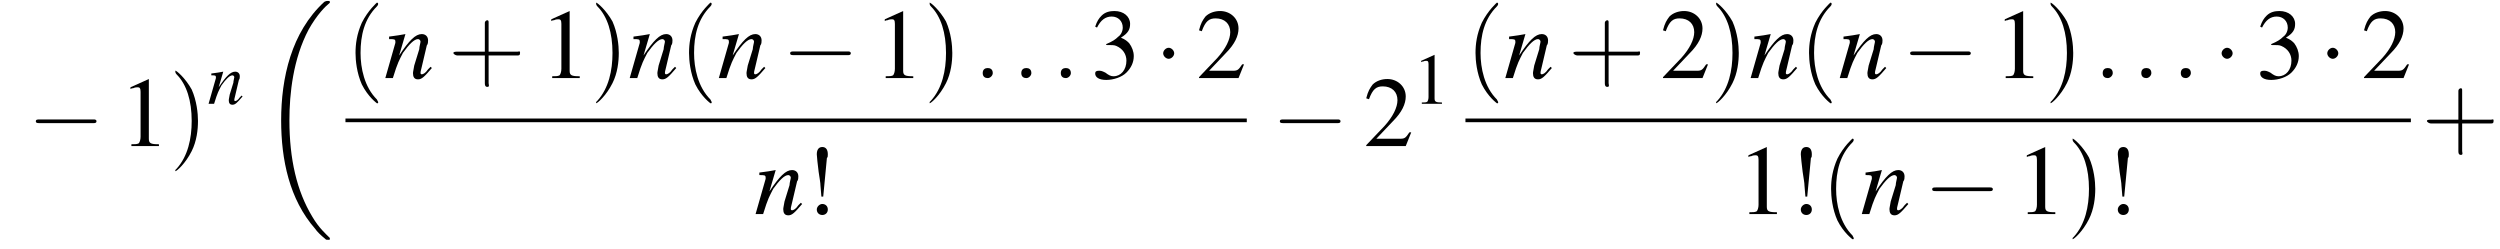
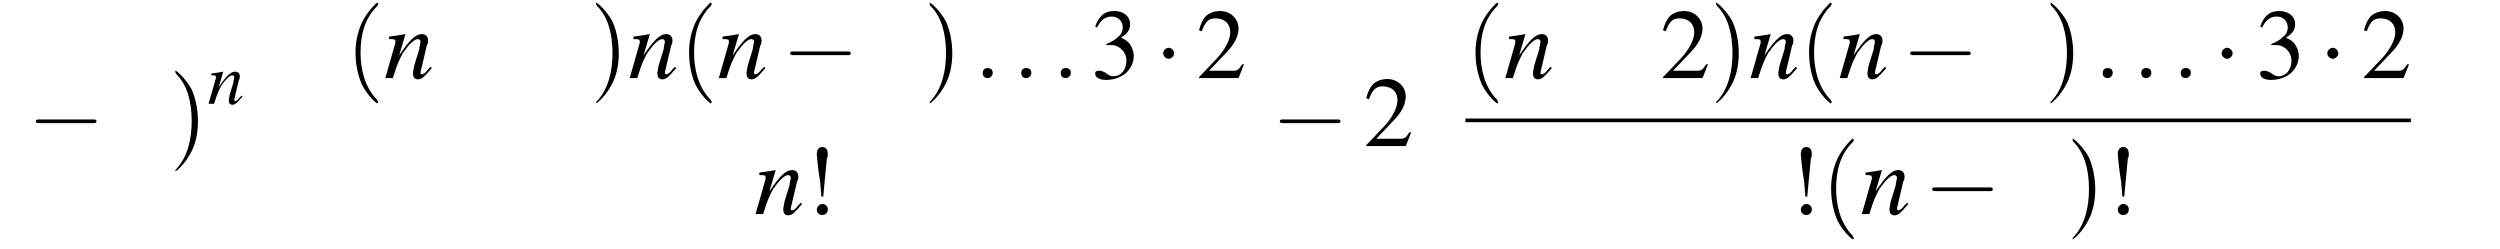
<svg xmlns="http://www.w3.org/2000/svg" xmlns:xlink="http://www.w3.org/1999/xlink" height="27.1pt" version="1.1" viewBox="100.0 69.7 272.1 27.1" width="272.1pt">
  <defs>
-     <path d="M7.6 25.5C7.6 25.5 7.6 25.5 7.6 25.4C7.2 25 6.4 24.3 5.7 23.1C4 20.3 3.2 16.8 3.2 12.6C3.2 9.7 3.6 5.9 5.3 2.7C6.2 1.1 7.1 0.2 7.6 -0.2C7.6 -0.3 7.6 -0.3 7.6 -0.3C7.6 -0.4 7.5 -0.4 7.4 -0.4S7.2 -0.4 7 -0.3C3.4 3 2.3 8 2.3 12.6C2.3 16.9 3.2 21.2 6 24.4C6.2 24.7 6.6 25.1 7.1 25.5C7.2 25.6 7.2 25.6 7.4 25.6S7.6 25.6 7.6 25.5Z" id="g1-18" />
    <path d="M7.2 -2.5C7.3 -2.5 7.5 -2.5 7.5 -2.7S7.3 -2.9 7.2 -2.9H1.3C1.1 -2.9 0.9 -2.9 0.9 -2.7S1.1 -2.5 1.3 -2.5H7.2Z" id="g6-0" />
    <path d="M2.1 -2.7C2.1 -3 1.8 -3.3 1.5 -3.3S0.9 -3 0.9 -2.7S1.2 -2.1 1.5 -2.1S2.1 -2.4 2.1 -2.7Z" id="g6-1" />
    <path d="M2.1 -1.9L2.5 -6.1C2.6 -6.2 2.6 -6.3 2.6 -6.5C2.6 -7 2.4 -7.3 2 -7.3C1.6 -7.3 1.4 -7 1.4 -6.5C1.4 -6.3 1.5 -5.4 1.6 -4.6C1.7 -3.9 1.8 -3.4 1.8 -3.1L1.9 -1.9H2.1ZM2 -1.1C1.7 -1.1 1.4 -0.8 1.4 -0.5C1.4 -0.1 1.7 0.1 2 0.1C2.3 0.1 2.6 -0.1 2.6 -0.5S2.3 -1.1 2 -1.1Z" id="g8-33" />
-     <path d="M3.2 -7.3L1.2 -6.4V-6.2C1.3 -6.3 1.5 -6.3 1.5 -6.3C1.7 -6.4 1.9 -6.4 2 -6.4C2.2 -6.4 2.3 -6.3 2.3 -5.9V-1C2.3 -0.7 2.2 -0.4 2.1 -0.3C1.9 -0.2 1.7 -0.2 1.3 -0.2V0H4.3V-0.2C3.4 -0.2 3.2 -0.3 3.2 -0.8V-7.3L3.2 -7.3Z" id="g8-49" />
    <path d="M5.2 -1.5L5 -1.5C4.6 -0.9 4.5 -0.8 4 -0.8H1.4L3.2 -2.7C4.2 -3.7 4.6 -4.6 4.6 -5.4C4.6 -6.5 3.7 -7.3 2.6 -7.3C2 -7.3 1.4 -7.1 1 -6.7C0.7 -6.3 0.5 -6 0.3 -5.2L0.6 -5.1C1 -6.2 1.4 -6.5 2.1 -6.5C3.1 -6.5 3.7 -5.9 3.7 -5C3.7 -4.2 3.2 -3.2 2.3 -2.2L0.3 -0.1V0H4.6L5.2 -1.5Z" id="g8-50" />
    <path d="M1.7 -3.6C2.3 -3.6 2.6 -3.6 2.8 -3.5C3.5 -3.2 3.9 -2.6 3.9 -1.9C3.9 -0.9 3.3 -0.2 2.5 -0.2C2.2 -0.2 2 -0.3 1.6 -0.6C1.2 -0.8 1.1 -0.8 0.9 -0.8C0.6 -0.8 0.5 -0.7 0.5 -0.5C0.5 -0.1 0.9 0.2 1.7 0.2C2.5 0.2 3.4 -0.1 3.9 -0.6S4.7 -1.7 4.7 -2.4C4.7 -2.9 4.5 -3.4 4.2 -3.8C4 -4 3.8 -4.2 3.3 -4.4C4.1 -4.9 4.3 -5.3 4.3 -5.9C4.3 -6.7 3.6 -7.3 2.6 -7.3C2.1 -7.3 1.6 -7.2 1.2 -6.8C0.9 -6.5 0.7 -6.2 0.5 -5.6L0.7 -5.5C1.1 -6.3 1.6 -6.7 2.3 -6.7C3 -6.7 3.5 -6.2 3.5 -5.5C3.5 -5.1 3.3 -4.7 3 -4.5C2.7 -4.2 2.4 -4 1.7 -3.7V-3.6Z" id="g8-51" />
    <path d="M3.7 -0.9L3.5 -0.7C3.3 -0.4 3.1 -0.3 3 -0.3C2.9 -0.3 2.9 -0.4 2.9 -0.4C2.9 -0.5 2.9 -0.5 3 -0.9L3.4 -2.6C3.5 -2.7 3.5 -2.9 3.5 -3C3.5 -3.3 3.3 -3.5 3 -3.5C2.5 -3.5 2 -3 1.2 -1.8L1.7 -3.5L1.7 -3.5C1.2 -3.4 1.1 -3.4 0.4 -3.3V-3.1C0.8 -3.1 0.9 -3.1 0.9 -2.9C0.9 -2.9 0.9 -2.8 0.9 -2.8L0.1 0H0.7C1.1 -1.3 1.2 -1.4 1.5 -2C2 -2.7 2.4 -3.1 2.7 -3.1C2.8 -3.1 2.9 -3 2.9 -2.9C2.9 -2.8 2.8 -2.5 2.8 -2.3L2.4 -1C2.3 -0.5 2.3 -0.4 2.3 -0.4C2.3 -0.1 2.4 0.1 2.7 0.1C3 0.1 3.2 -0.1 3.8 -0.8L3.7 -0.9Z" id="g13-110" />
    <path d="M1.5 -0.4C1.5 -0.7 1.3 -0.8 1.1 -0.8S0.7 -0.7 0.7 -0.4S0.9 0 1.1 0S1.5 -0.2 1.5 -0.4Z" id="g12-58" />
    <use id="g20-49" transform="scale(0.731)" xlink:href="#g8-49" />
    <path d="M2.6 1.9C2.6 1.9 2.6 1.9 2.5 1.7C1.5 0.7 1.2 -0.8 1.2 -2C1.2 -3.4 1.5 -4.7 2.5 -5.7C2.6 -5.8 2.6 -5.9 2.6 -5.9C2.6 -5.9 2.6 -6 2.5 -6C2.5 -6 1.8 -5.4 1.3 -4.4C0.9 -3.5 0.8 -2.7 0.8 -2C0.8 -1.4 0.9 -0.4 1.3 0.5C1.8 1.5 2.5 2 2.5 2C2.6 2 2.6 2 2.6 1.9Z" id="g21-40" />
    <path d="M2.3 -2C2.3 -2.6 2.2 -3.6 1.8 -4.5C1.3 -5.4 0.6 -6 0.5 -6C0.5 -6 0.5 -5.9 0.5 -5.9C0.5 -5.9 0.5 -5.8 0.6 -5.7C1.4 -4.9 1.8 -3.6 1.8 -2C1.8 -0.6 1.5 0.8 0.6 1.8C0.5 1.9 0.5 1.9 0.5 1.9C0.5 2 0.5 2 0.5 2C0.6 2 1.3 1.4 1.8 0.4C2.2 -0.4 2.3 -1.3 2.3 -2Z" id="g21-41" />
-     <path d="M3.2 -1.8H5.5C5.6 -1.8 5.7 -1.8 5.7 -2S5.6 -2.1 5.5 -2.1H3.2V-4.4C3.2 -4.5 3.2 -4.6 3.1 -4.6S2.9 -4.5 2.9 -4.4V-2.1H0.7C0.6 -2.1 0.4 -2.1 0.4 -2S0.6 -1.8 0.7 -1.8H2.9V0.4C2.9 0.5 2.9 0.7 3.1 0.7S3.2 0.5 3.2 0.4V-1.8Z" id="g21-43" />
    <use id="g16-58" transform="scale(1.369)" xlink:href="#g12-58" />
    <use id="g17-110" transform="scale(1.369)" xlink:href="#g13-110" />
    <use id="g24-33" xlink:href="#g8-33" />
    <use id="g24-49" xlink:href="#g8-49" />
    <use id="g24-50" xlink:href="#g8-50" />
    <use id="g24-51" xlink:href="#g8-51" />
    <use id="g25-40" transform="scale(1.369)" xlink:href="#g21-40" />
    <use id="g25-41" transform="scale(1.369)" xlink:href="#g21-41" />
    <use id="g25-43" transform="scale(1.369)" xlink:href="#g21-43" />
  </defs>
  <g id="page1">
    <use x="103" xlink:href="#g6-0" y="85.6" />
    <use x="113" xlink:href="#g24-49" y="85.6" />
    <use x="118.4" xlink:href="#g25-41" y="85.6" />
    <use x="122.6" xlink:href="#g13-110" y="81" />
    <use x="128.3" xlink:href="#g1-18" y="70.2" />
    <use x="137.6" xlink:href="#g25-40" y="78.2" />
    <use x="141.8" xlink:href="#g17-110" y="78.2" />
    <use x="148.8" xlink:href="#g25-43" y="78.2" />
    <use x="158.8" xlink:href="#g24-49" y="78.2" />
    <use x="164.2" xlink:href="#g25-41" y="78.2" />
    <use x="168.4" xlink:href="#g17-110" y="78.2" />
    <use x="173.9" xlink:href="#g25-40" y="78.2" />
    <use x="178.1" xlink:href="#g17-110" y="78.2" />
    <use x="185.1" xlink:href="#g6-0" y="78.2" />
    <use x="195.1" xlink:href="#g24-49" y="78.2" />
    <use x="200.5" xlink:href="#g25-41" y="78.2" />
    <use x="206" xlink:href="#g16-58" y="78.2" />
    <use x="210.2" xlink:href="#g16-58" y="78.2" />
    <use x="214.5" xlink:href="#g16-58" y="78.2" />
    <use x="218.7" xlink:href="#g24-51" y="78.2" />
    <use x="225.7" xlink:href="#g6-1" y="78.2" />
    <use x="230.2" xlink:href="#g24-50" y="78.2" />
-     <rect height="0.4" width="98.1" x="137.6" y="82.6" />
    <use x="182.1" xlink:href="#g17-110" y="93" />
    <use x="187.5" xlink:href="#g24-33" y="93" />
    <use x="238.4" xlink:href="#g6-0" y="85.6" />
    <use x="248.4" xlink:href="#g24-50" y="85.6" />
    <use x="253.8" xlink:href="#g20-49" y="81" />
    <use x="259.5" xlink:href="#g25-40" y="78.2" />
    <use x="263.7" xlink:href="#g17-110" y="78.2" />
    <use x="270.7" xlink:href="#g25-43" y="78.2" />
    <use x="280.7" xlink:href="#g24-50" y="78.2" />
    <use x="286.1" xlink:href="#g25-41" y="78.2" />
    <use x="290.4" xlink:href="#g17-110" y="78.2" />
    <use x="295.8" xlink:href="#g25-40" y="78.2" />
    <use x="300.1" xlink:href="#g17-110" y="78.2" />
    <use x="307" xlink:href="#g6-0" y="78.2" />
    <use x="317" xlink:href="#g24-49" y="78.2" />
    <use x="322.5" xlink:href="#g25-41" y="78.2" />
    <use x="327.9" xlink:href="#g16-58" y="78.2" />
    <use x="332.1" xlink:href="#g16-58" y="78.2" />
    <use x="336.4" xlink:href="#g16-58" y="78.2" />
    <use x="340.9" xlink:href="#g6-1" y="78.2" />
    <use x="345.5" xlink:href="#g24-51" y="78.2" />
    <use x="352.4" xlink:href="#g6-1" y="78.2" />
    <use x="357" xlink:href="#g24-50" y="78.2" />
    <rect height="0.4" width="102.9" x="259.5" y="82.6" />
    <use x="289.1" xlink:href="#g24-49" y="93" />
    <use x="294.6" xlink:href="#g24-33" y="93" />
    <use x="298.2" xlink:href="#g25-40" y="93" />
    <use x="302.5" xlink:href="#g17-110" y="93" />
    <use x="309.4" xlink:href="#g6-0" y="93" />
    <use x="319.4" xlink:href="#g24-49" y="93" />
    <use x="324.9" xlink:href="#g25-41" y="93" />
    <use x="329.1" xlink:href="#g24-33" y="93" />
    <use x="363.6" xlink:href="#g25-43" y="85.6" />
  </g>
</svg>